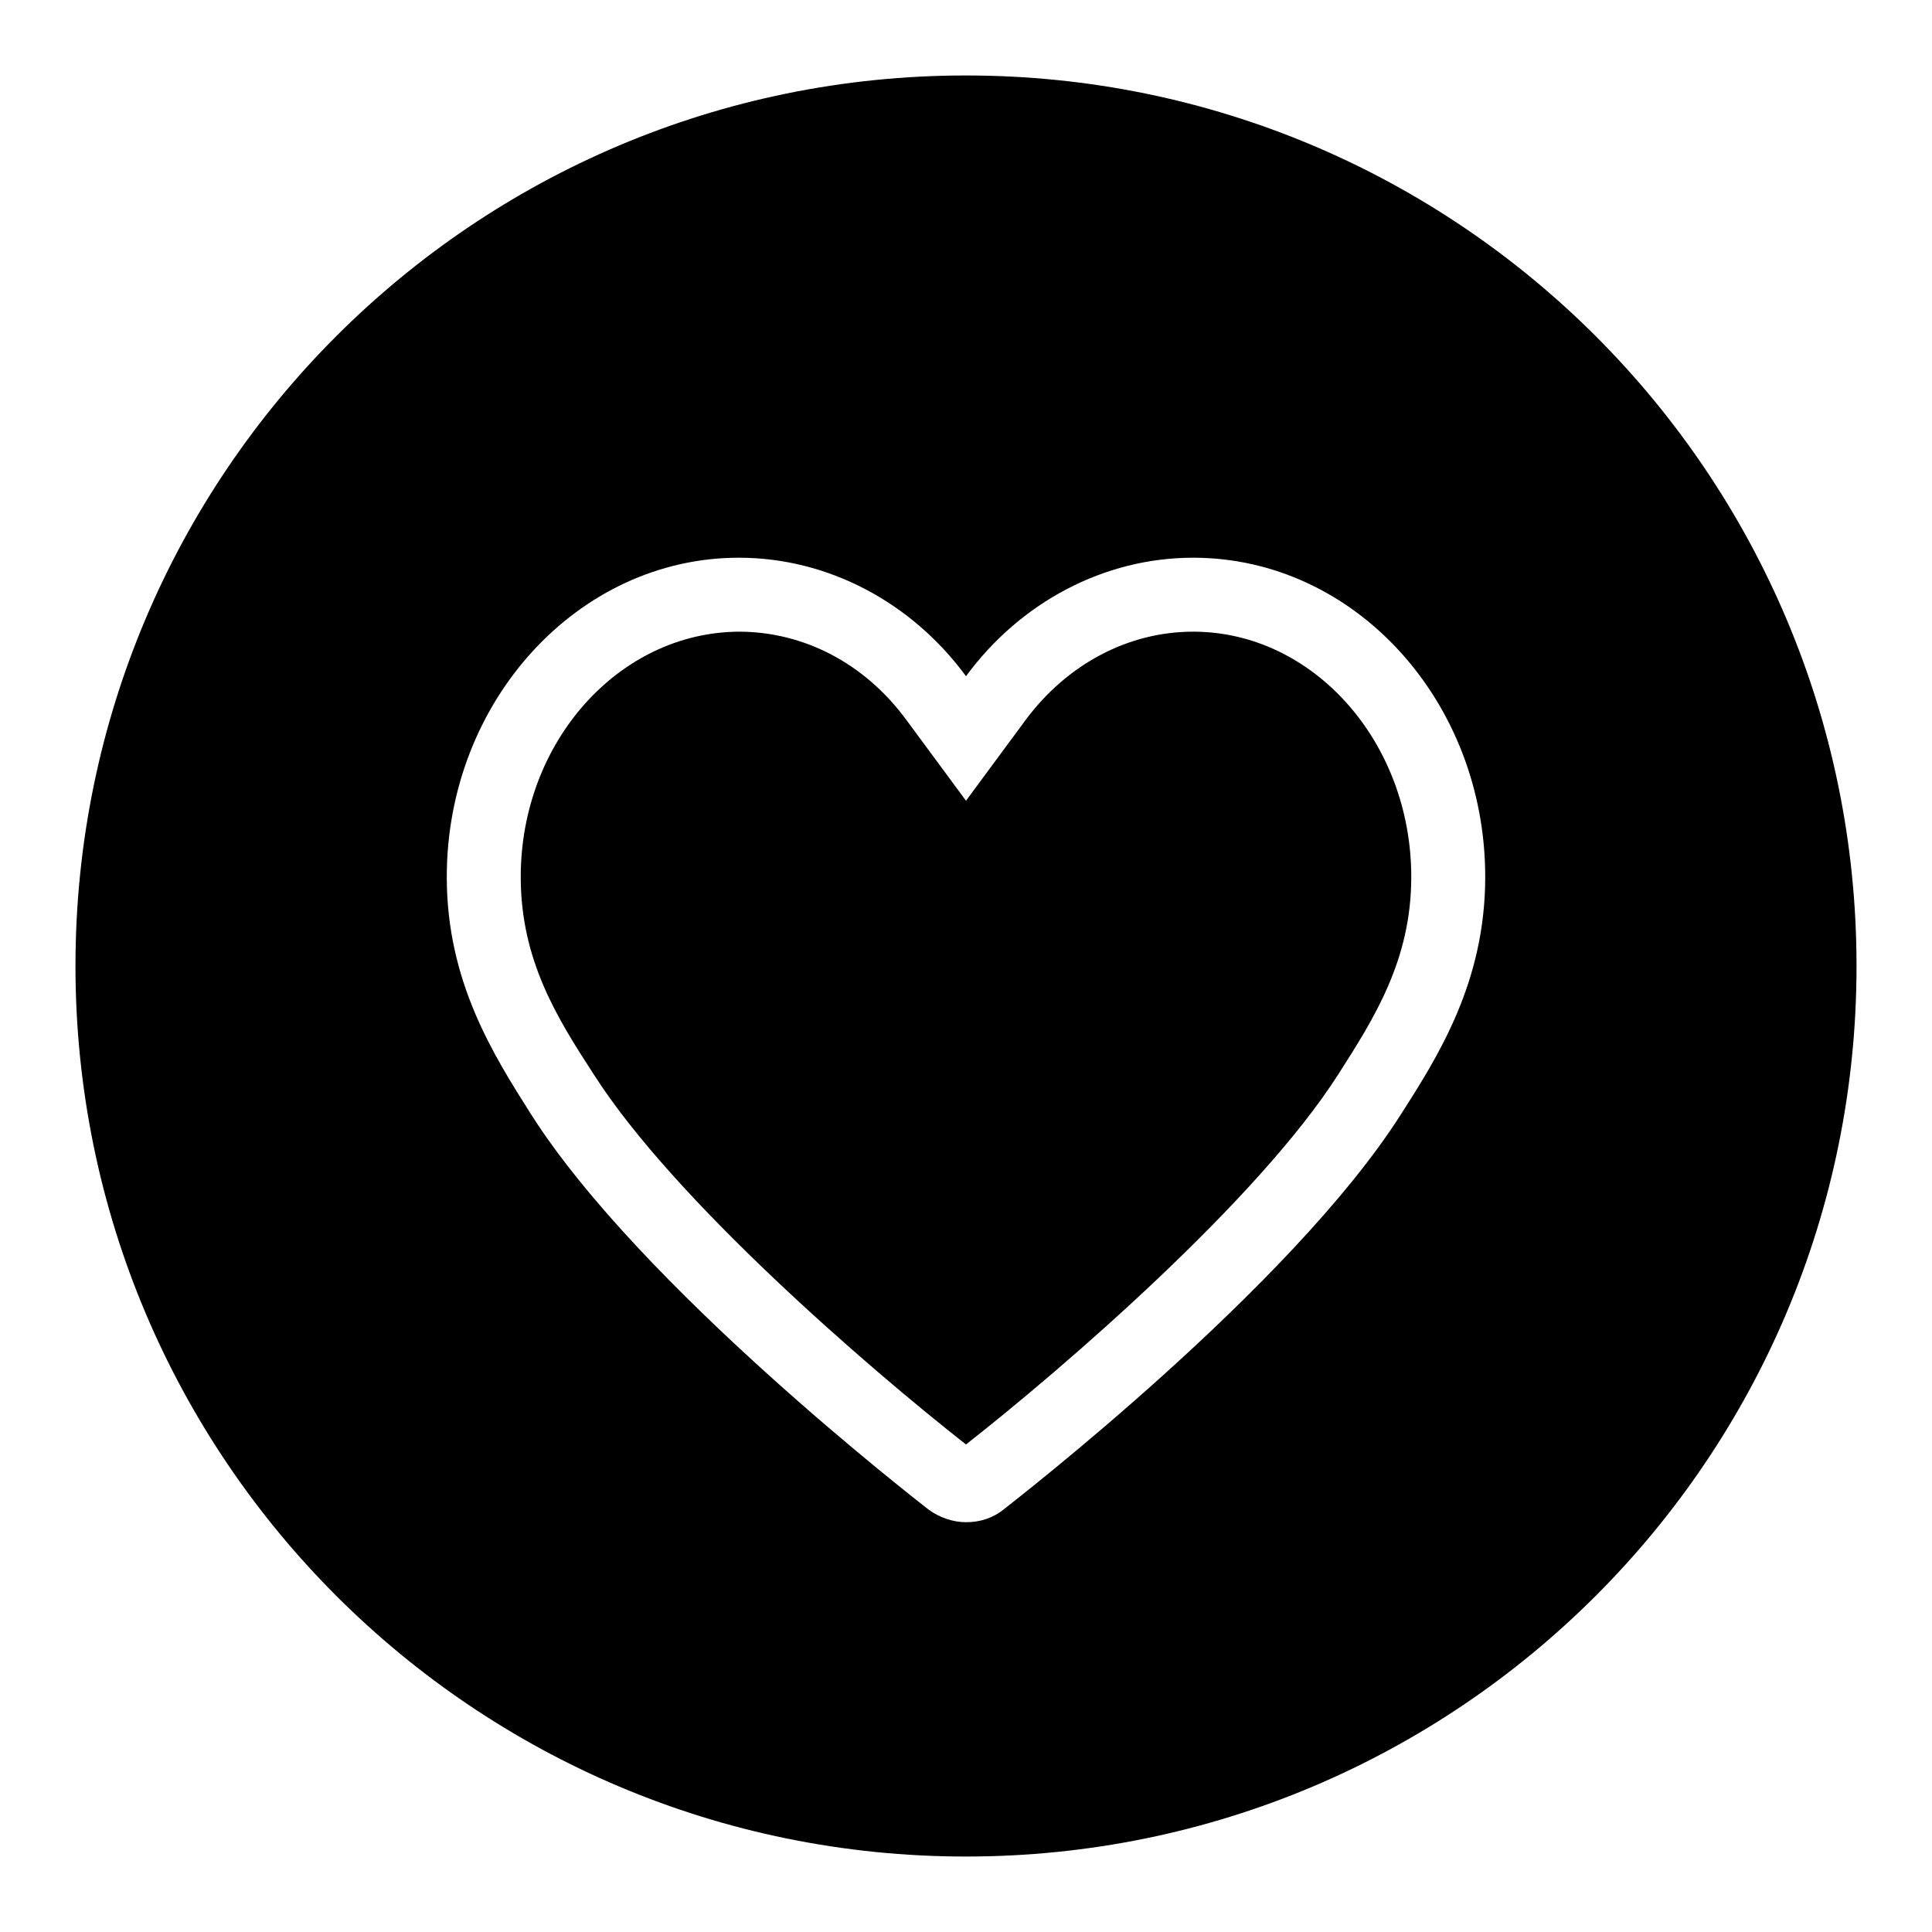
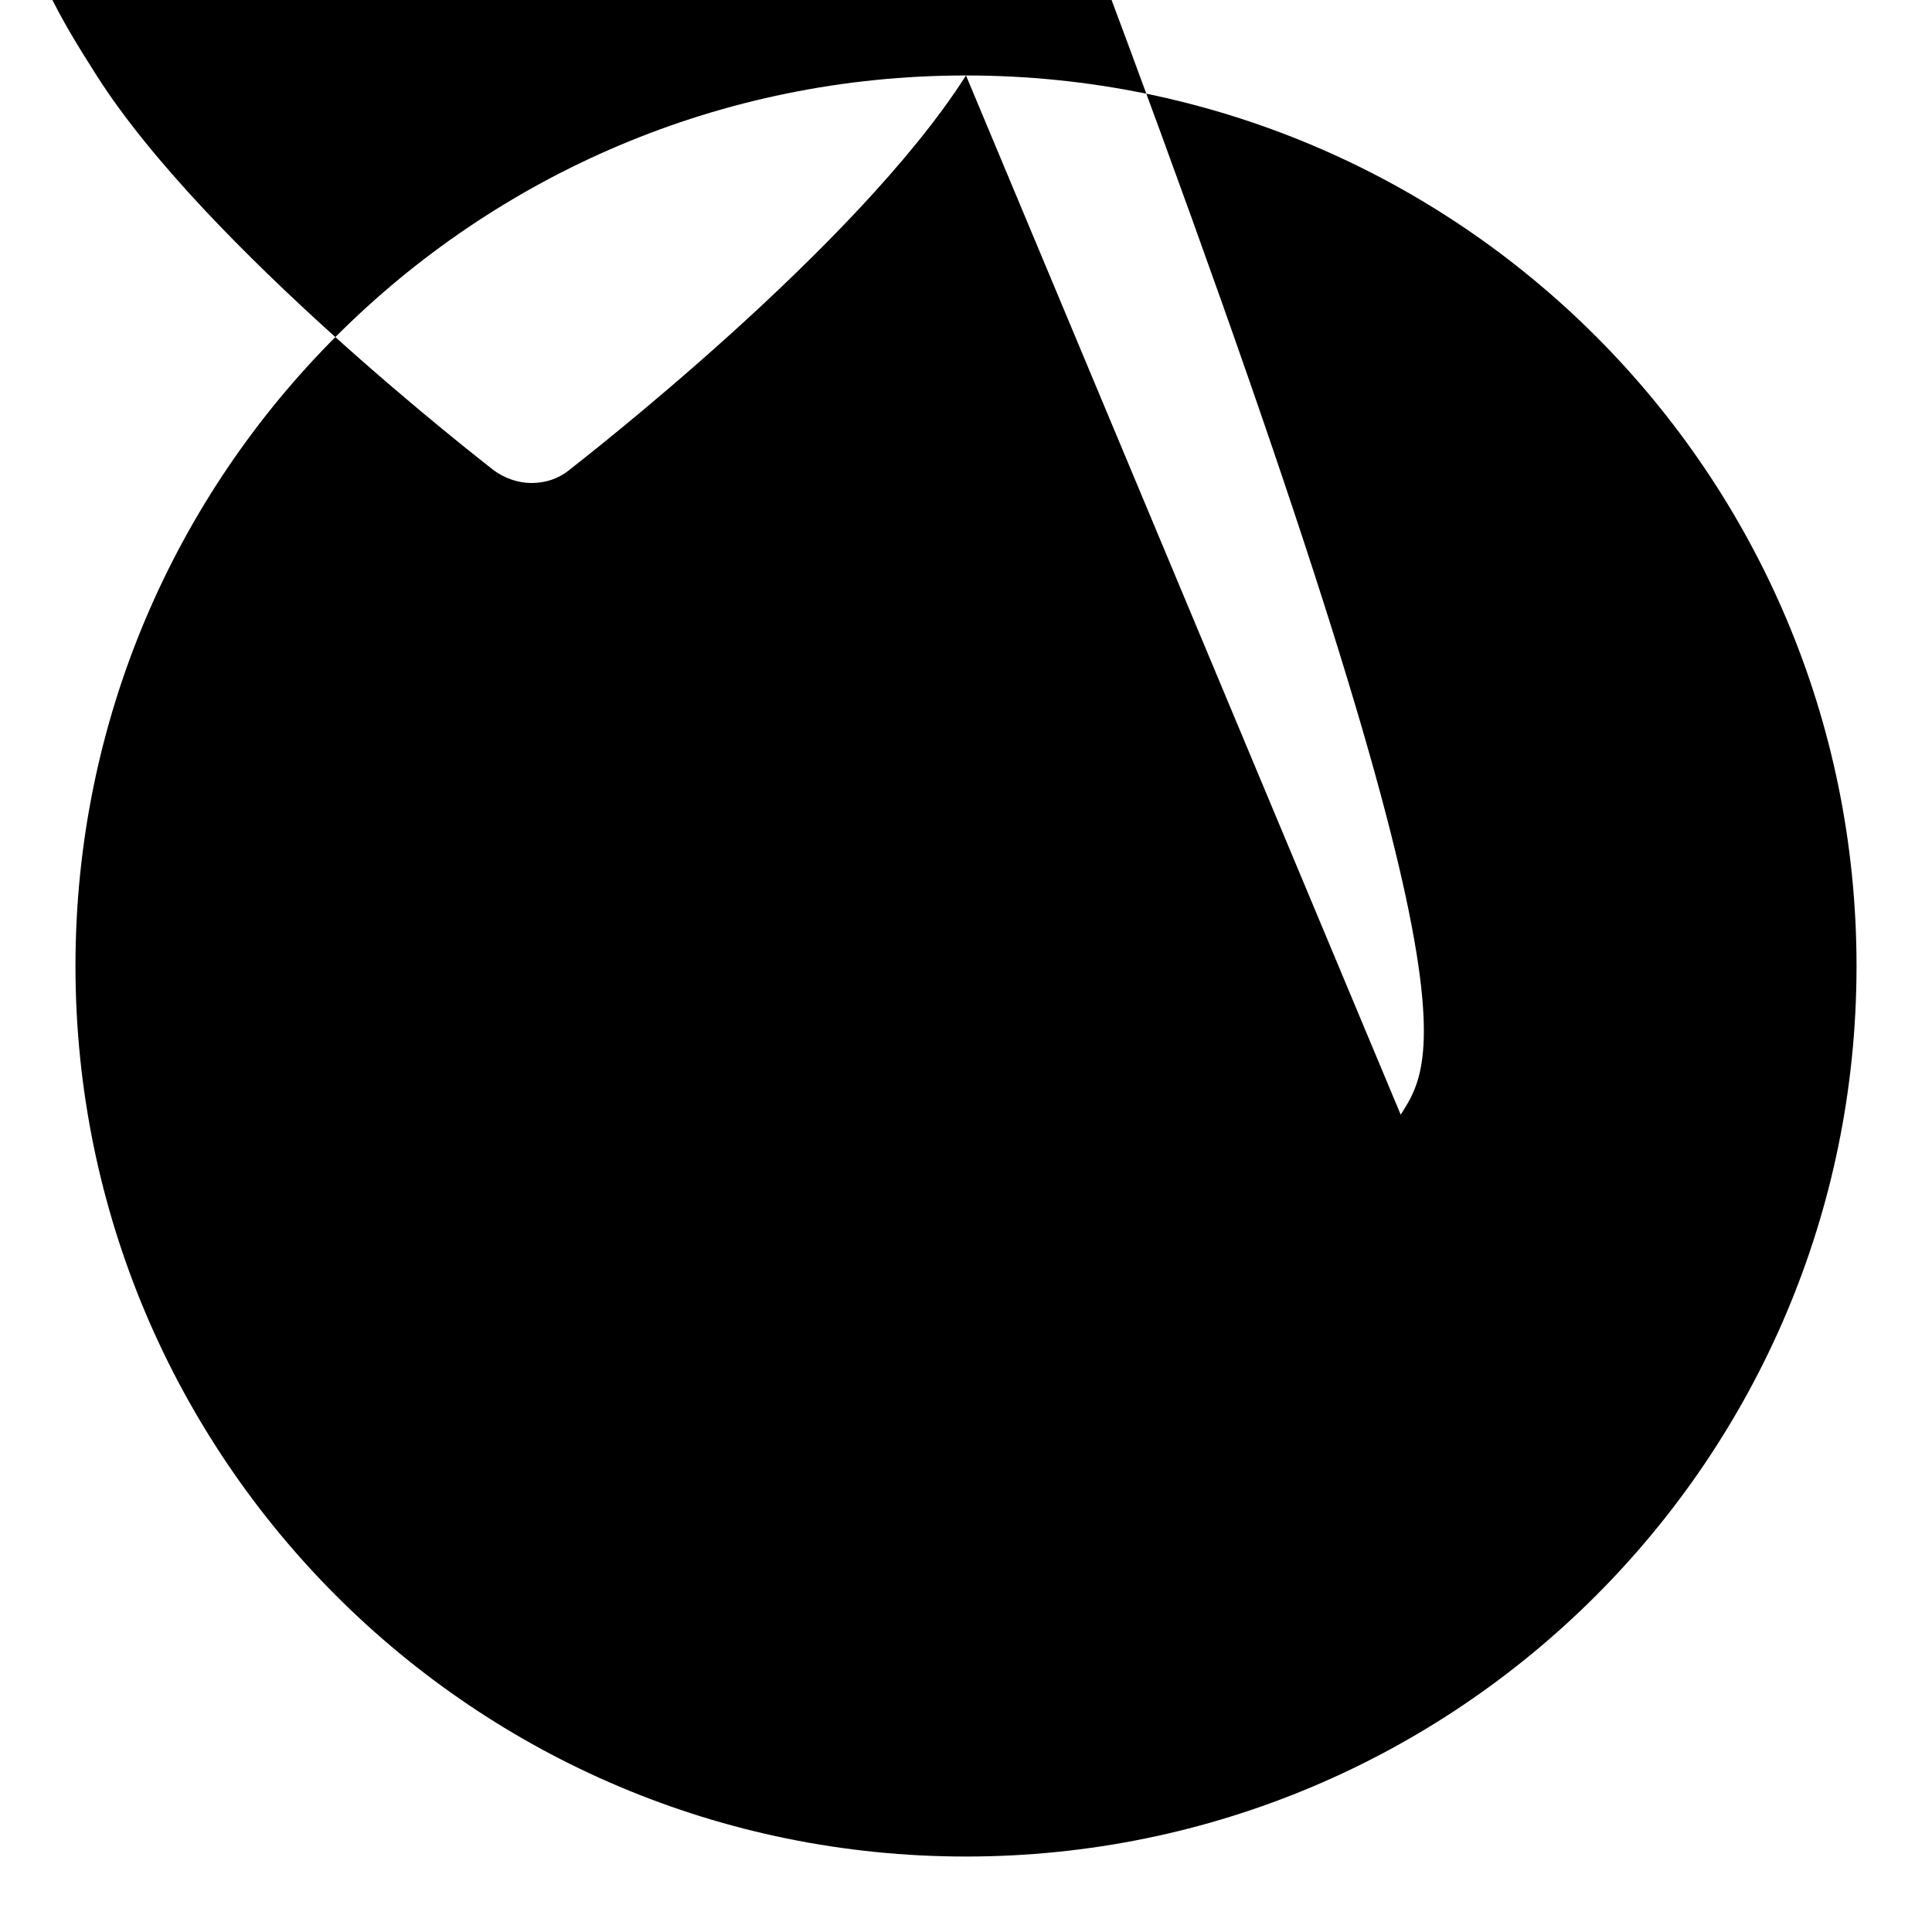
<svg xmlns="http://www.w3.org/2000/svg" version="1.1" x="0px" y="0px" viewBox="0 0 256 256" enable-background="new 0 0 256 256" xml:space="preserve">
  <g>
    <g>
-       <path fill="#000000" d="M158.1,83.7c-8.6,0-16.7,4.3-22.2,11.7l-7.9,10.7l-7.9-10.7c-5.5-7.5-13.6-11.7-22.2-11.7C82,83.8,69,98.3,69,116.2c0,11.1,4.9,18.8,9.7,26.2c10.6,16.6,36.3,38.8,49.3,49c13-10.2,38.7-32.4,49.3-49c4.8-7.5,9.7-15.2,9.7-26.2C187,98.3,174,83.7,158.1,83.7z" />
-       <path fill="#000000" d="M128,10C62.8,10,10,62.8,10,128c0,65.2,52.8,118,118,118c65.2,0,118-52.8,118-118C246,62.8,193.2,10,128,10z M185.6,147.7c-14.5,22.8-51.1,51.1-52.6,52.3c-1.5,1.2-3.2,1.7-5,1.7c-1.7,0-3.5-0.6-5-1.7c-1.5-1.2-38.1-29.5-52.6-52.3c-5-7.9-11.2-17.6-11.2-31.5c0-23.3,17.4-42.3,38.7-42.3c11.8,0,22.9,5.9,30.1,15.7c7.2-9.8,18.3-15.7,30.1-15.7c21.4,0,38.7,19,38.7,42.3C196.8,130.1,190.6,139.9,185.6,147.7z" />
+       <path fill="#000000" d="M128,10C62.8,10,10,62.8,10,128c0,65.2,52.8,118,118,118c65.2,0,118-52.8,118-118C246,62.8,193.2,10,128,10z c-14.5,22.8-51.1,51.1-52.6,52.3c-1.5,1.2-3.2,1.7-5,1.7c-1.7,0-3.5-0.6-5-1.7c-1.5-1.2-38.1-29.5-52.6-52.3c-5-7.9-11.2-17.6-11.2-31.5c0-23.3,17.4-42.3,38.7-42.3c11.8,0,22.9,5.9,30.1,15.7c7.2-9.8,18.3-15.7,30.1-15.7c21.4,0,38.7,19,38.7,42.3C196.8,130.1,190.6,139.9,185.6,147.7z" />
    </g>
  </g>
</svg>